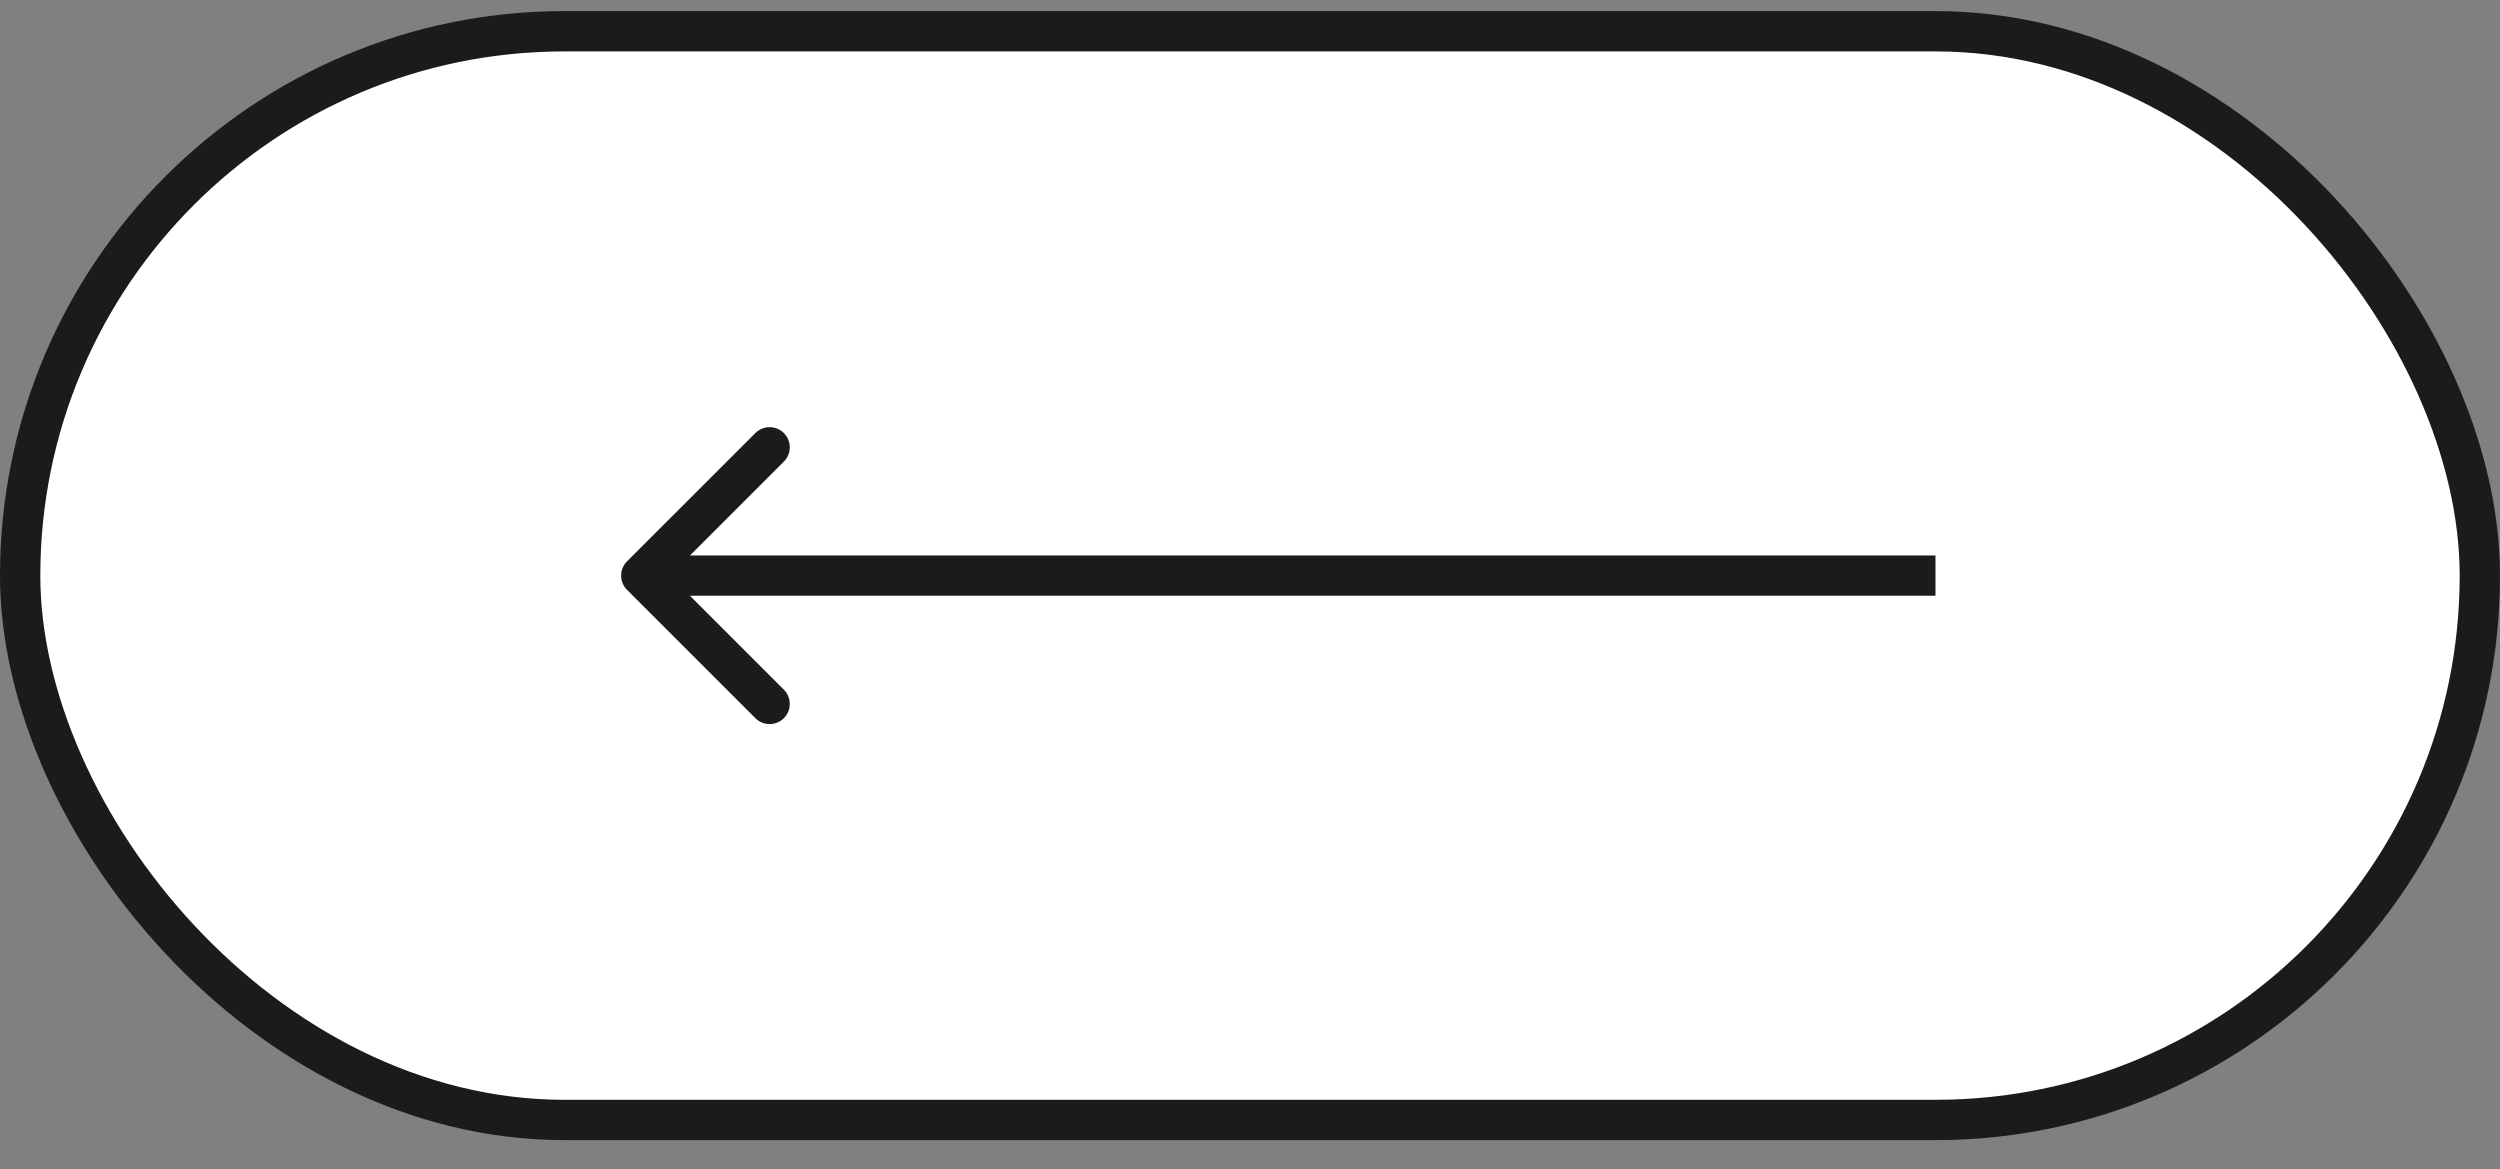
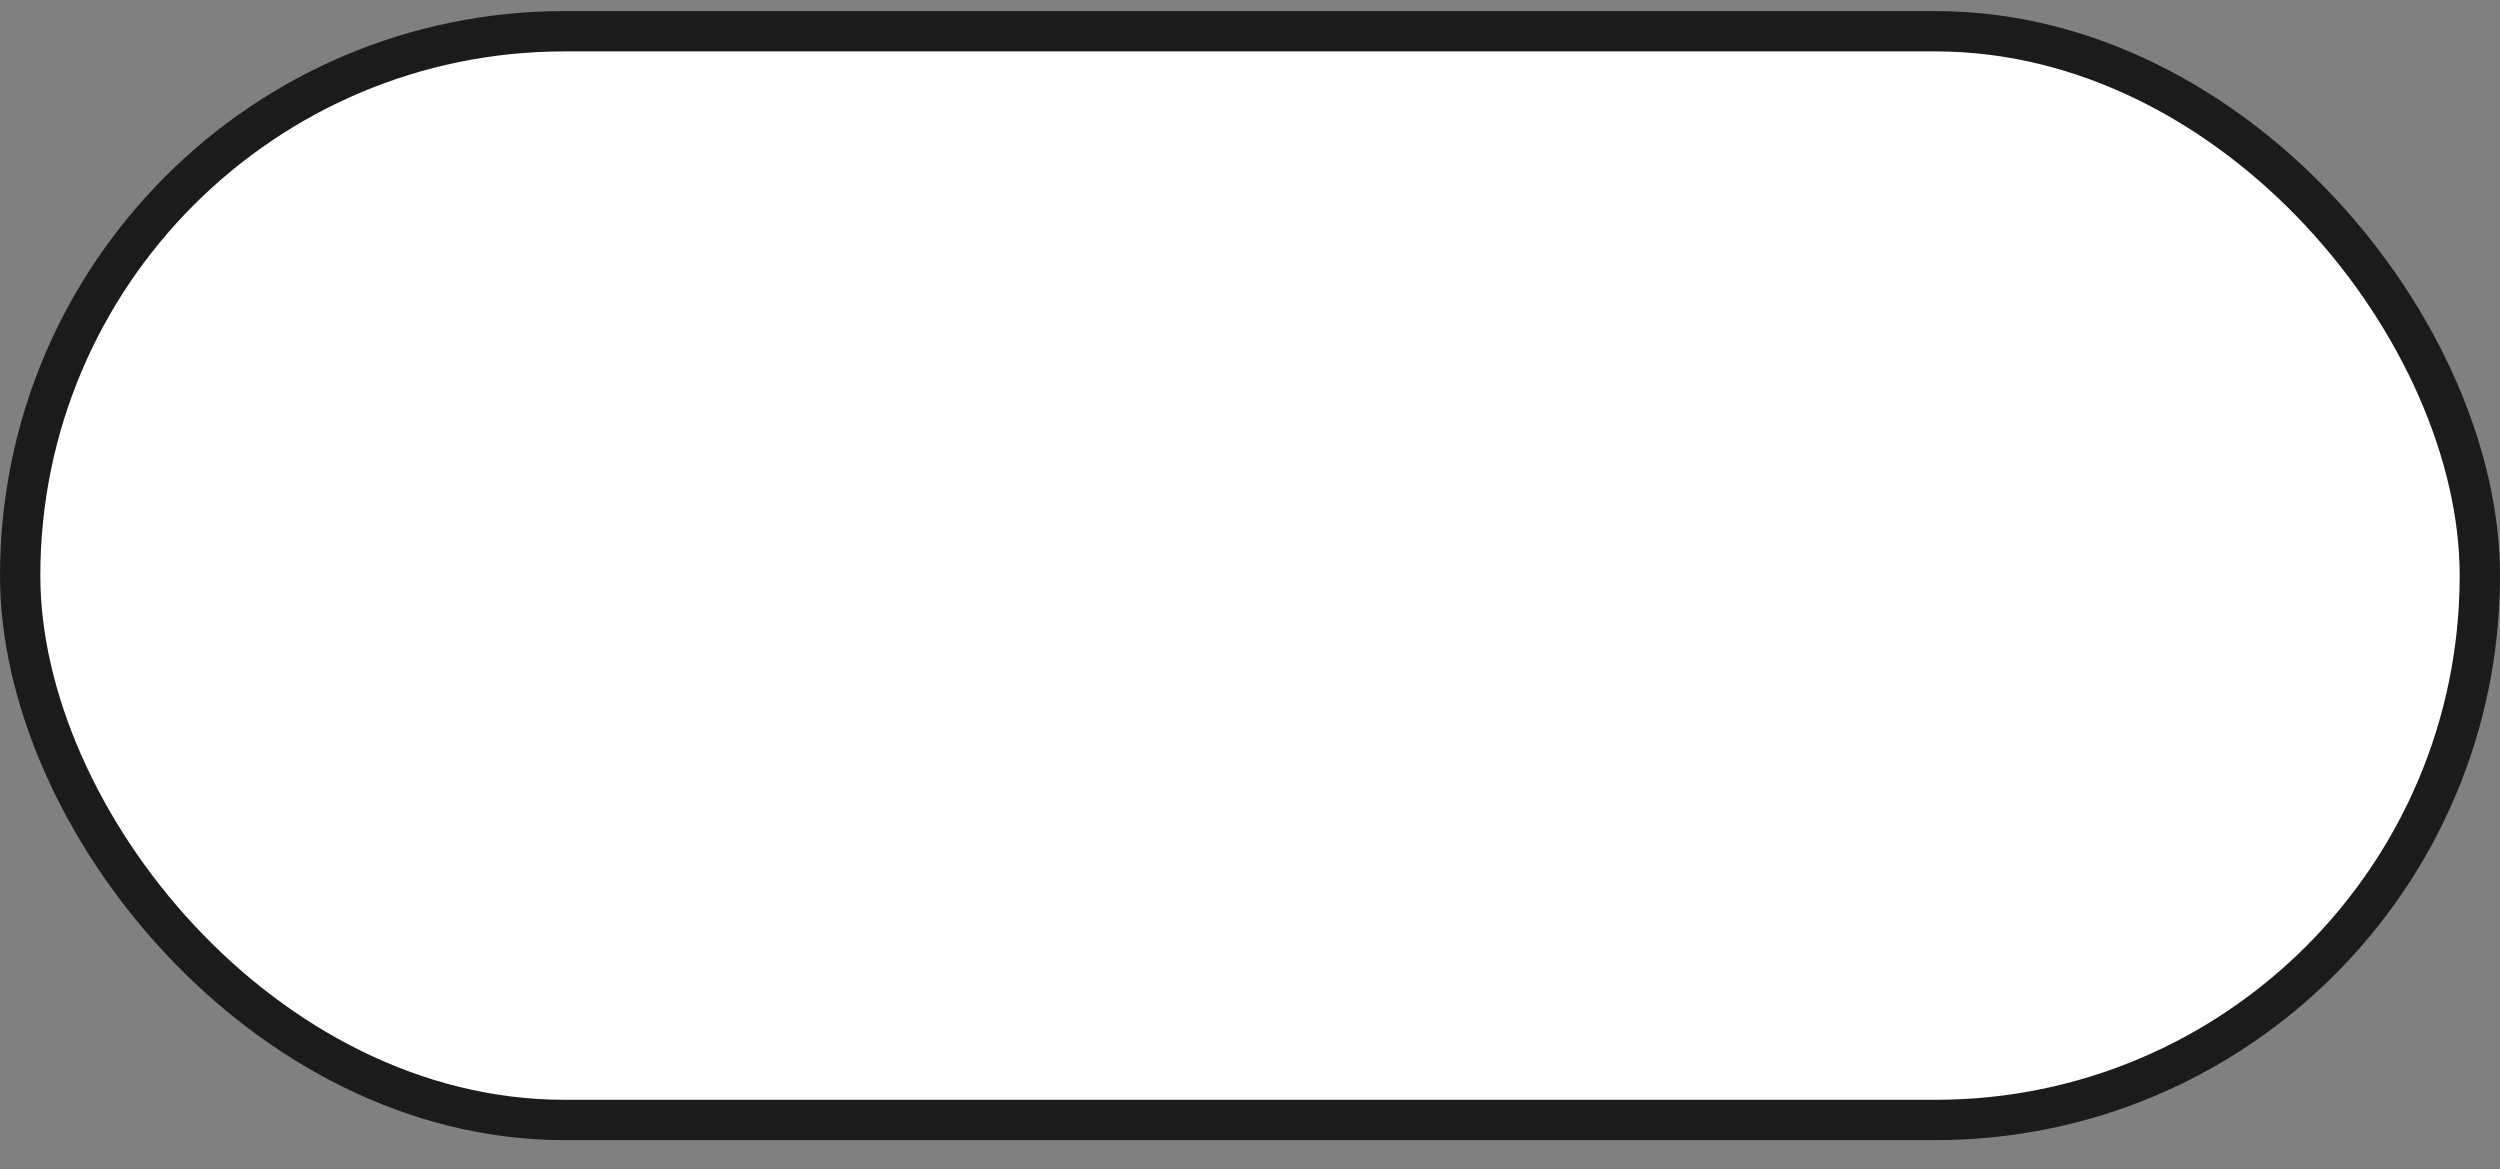
<svg xmlns="http://www.w3.org/2000/svg" width="62" height="29" viewBox="0 0 62 29" fill="none">
  <rect x="0" y="0" width="62" height="29" fill="#808080" stroke="none" />
  <rect x="0.5" y="0.775" width="61" height="27" rx="13.5" fill="white" stroke="#1B1B1B" />
-   <path d="M15.55 13.922C15.355 14.117 15.355 14.434 15.55 14.629L18.733 17.811C18.928 18.006 19.244 18.006 19.44 17.811C19.635 17.616 19.635 17.299 19.44 17.104L16.611 14.275L19.44 11.447C19.635 11.252 19.635 10.935 19.44 10.74C19.244 10.545 18.928 10.545 18.733 10.74L15.55 13.922ZM48 13.775L15.904 13.775V14.775L48 14.775V13.775Z" fill="#1B1B1B" />
</svg>